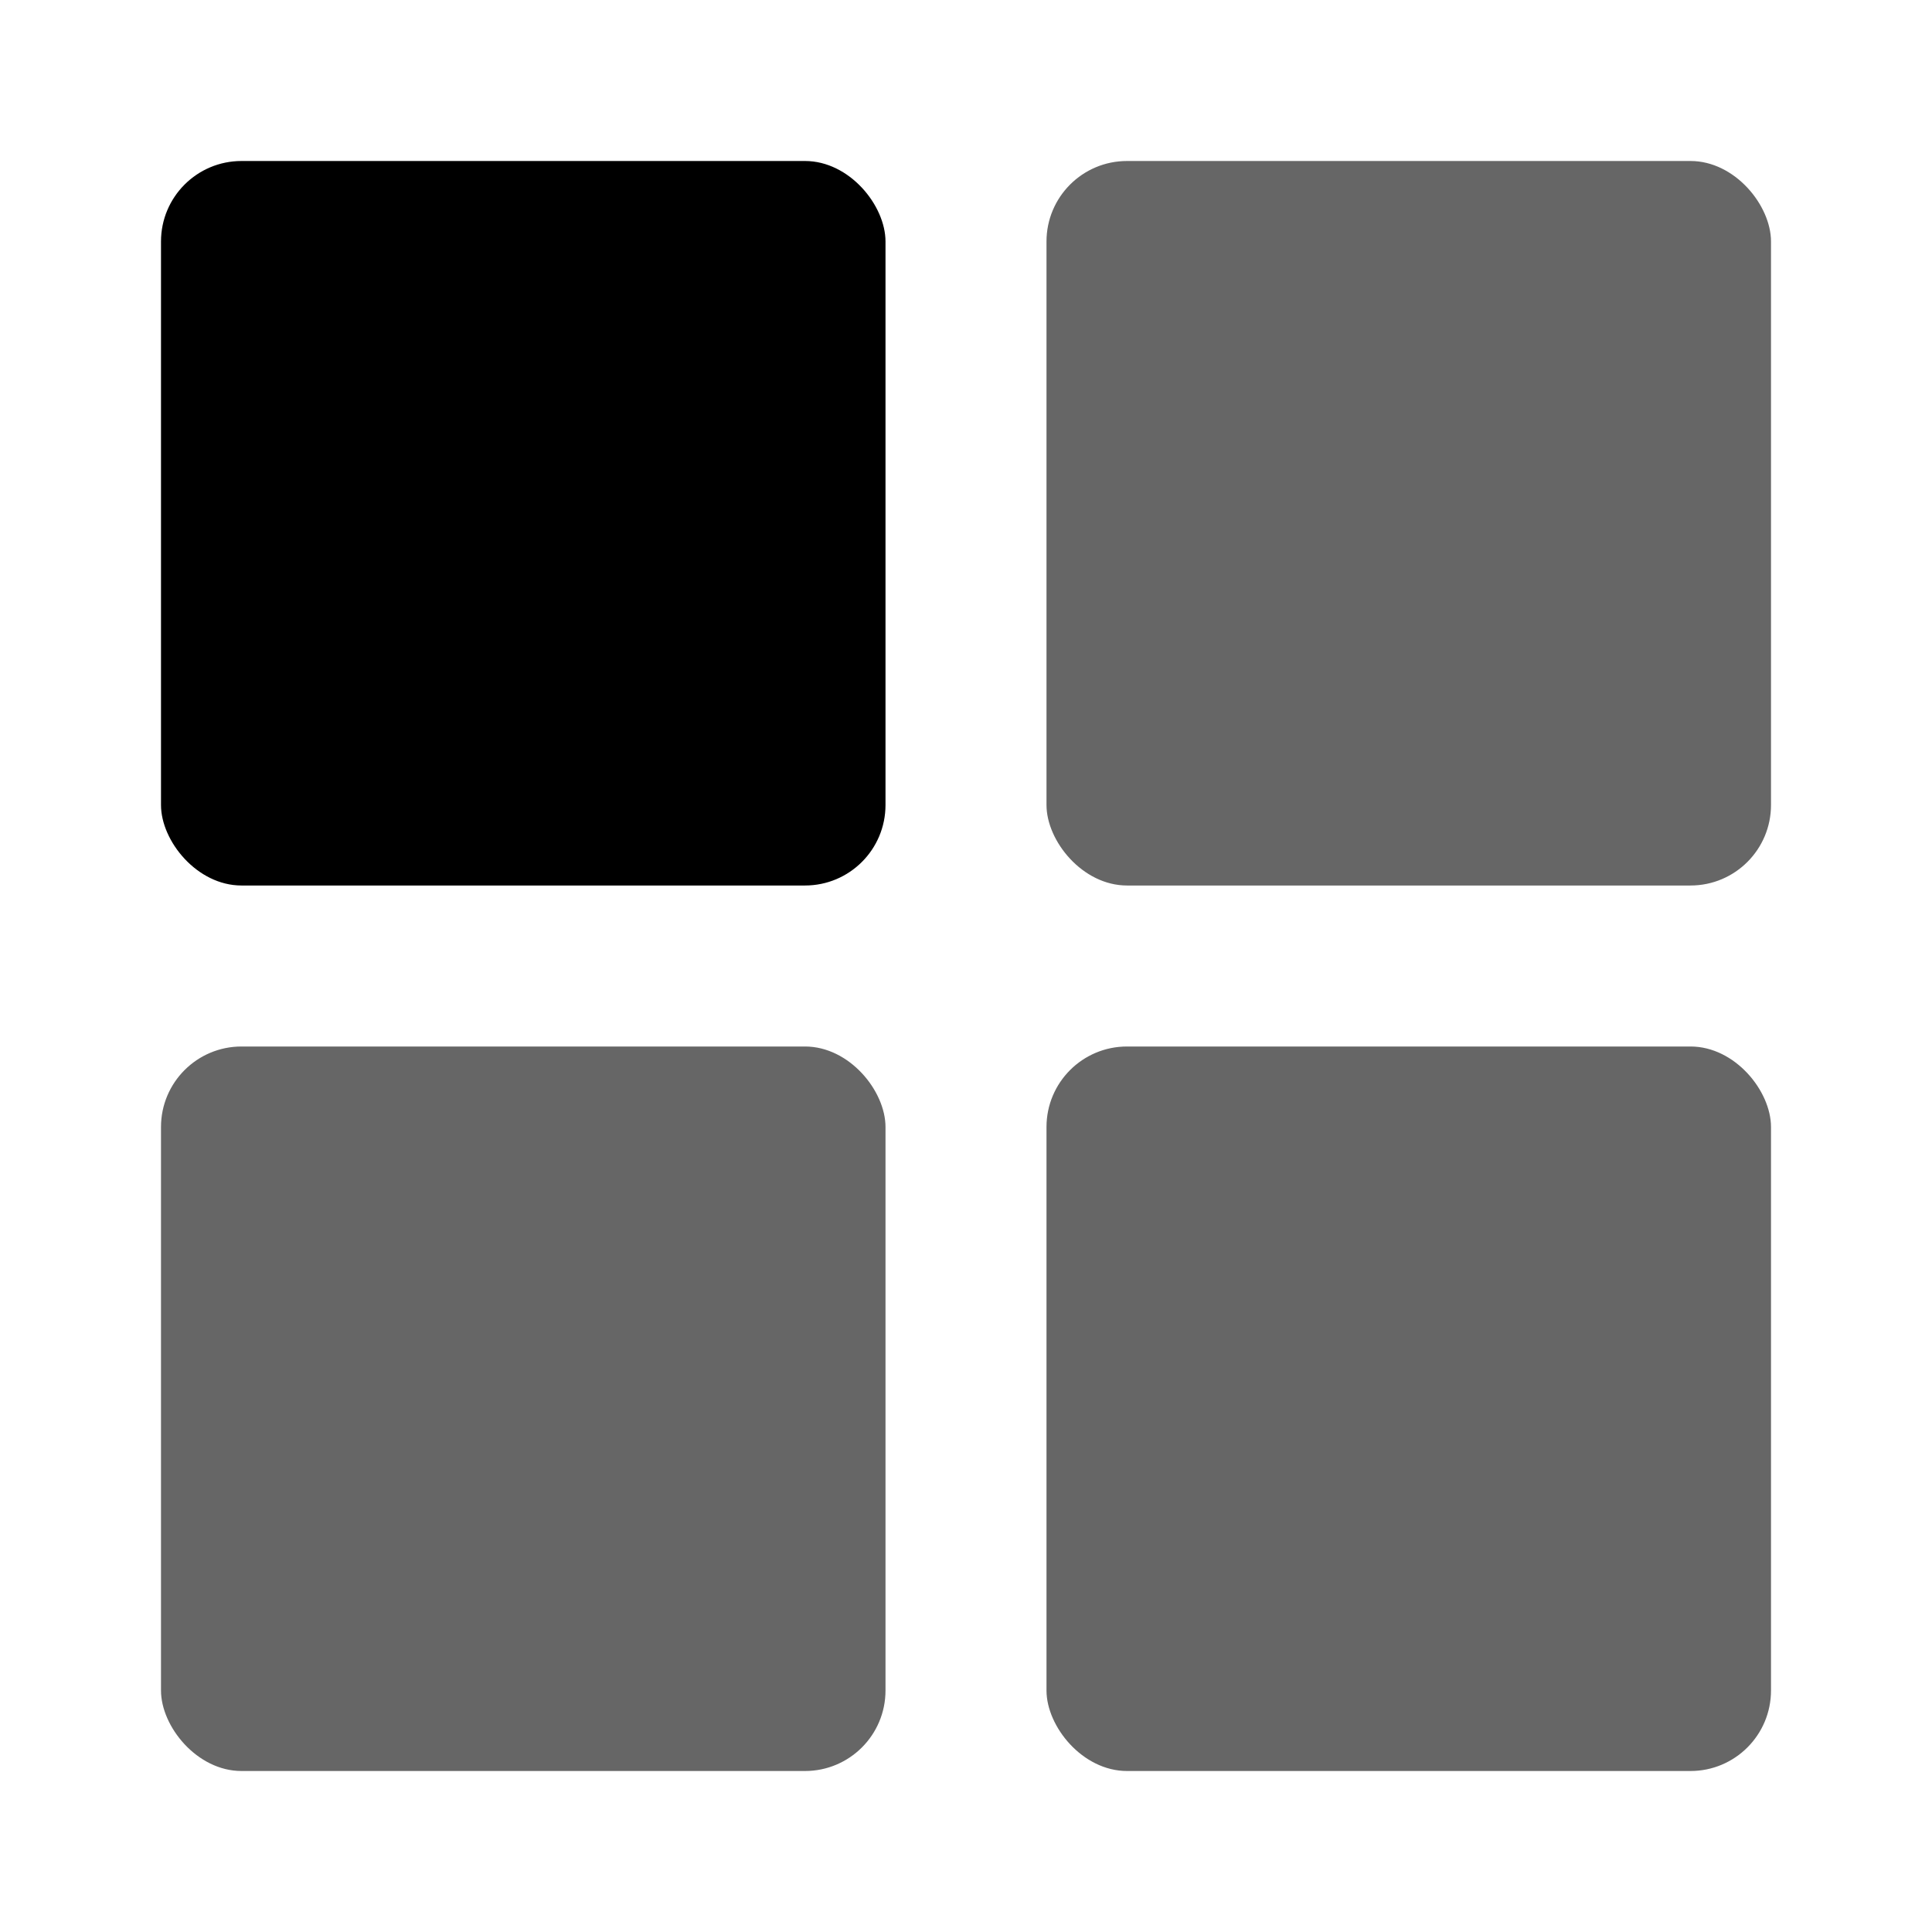
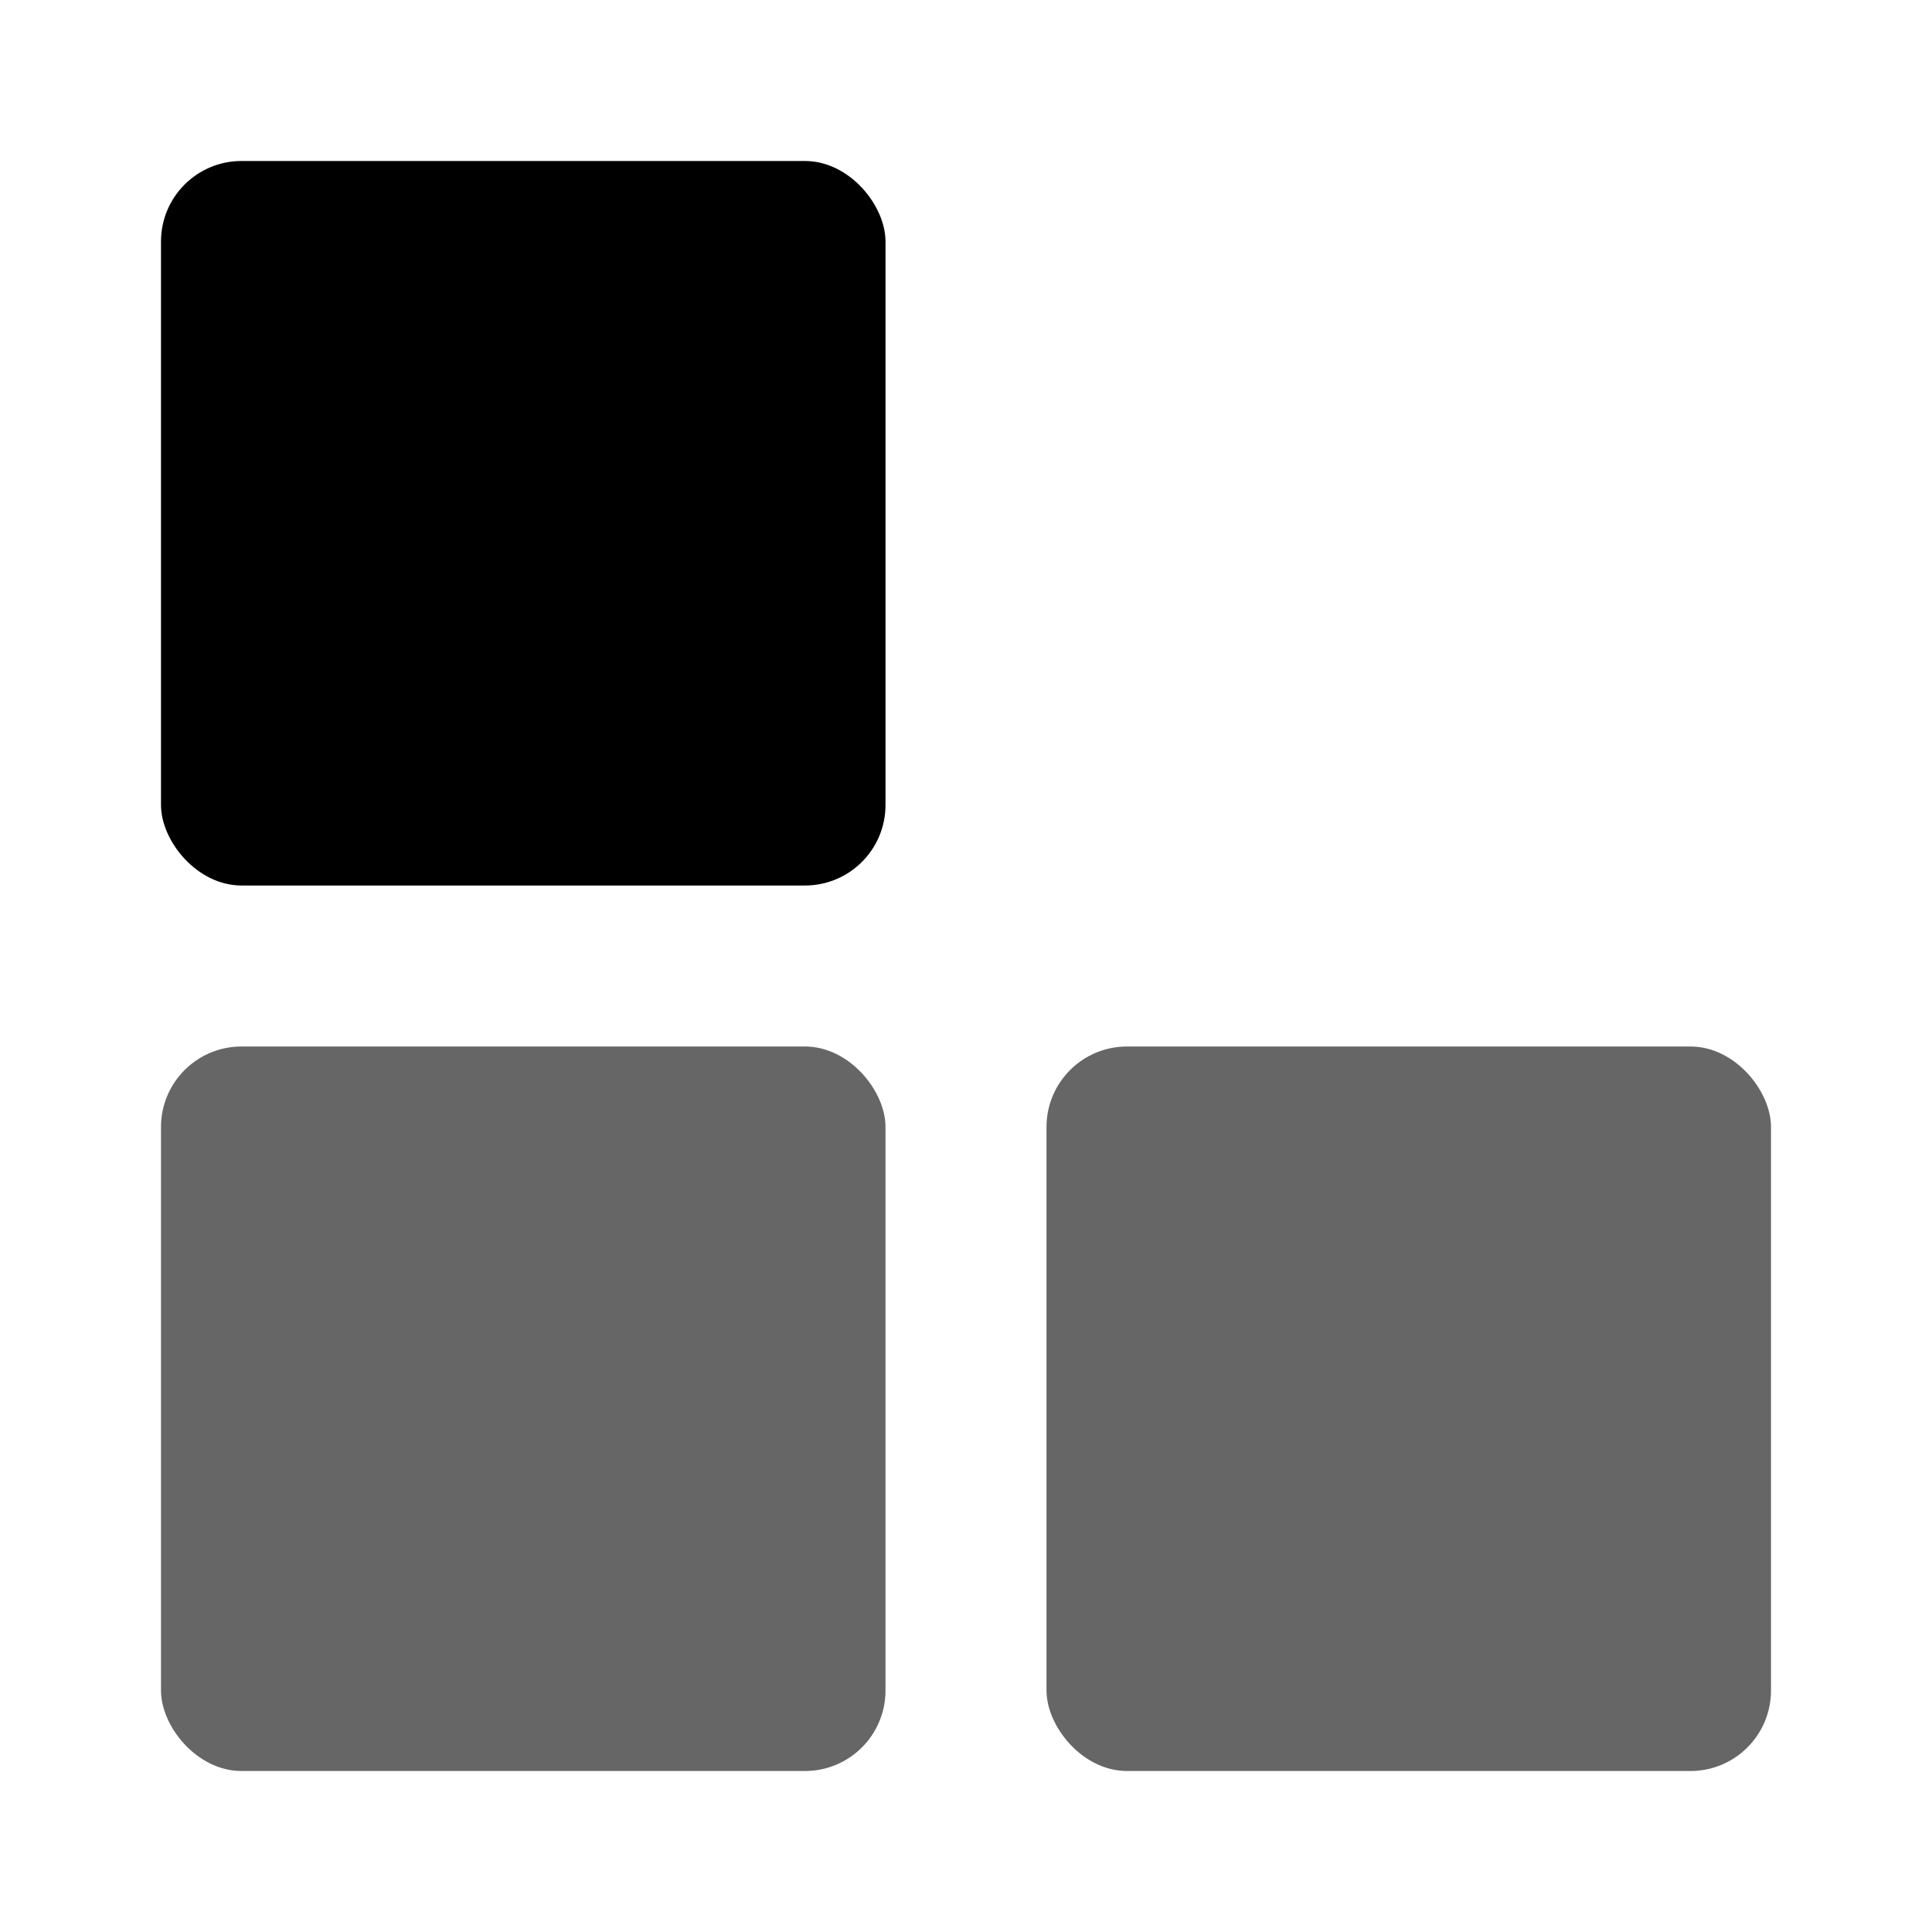
<svg xmlns="http://www.w3.org/2000/svg" viewBox="0 0 24 24">
  <rect width="9" height="9" x="2" y="2" rx="1" />
  <rect width="9" height="9" x="2" y="13" rx="1" opacity=".6" />
-   <rect width="9" height="9" x="13" y="2" rx="1" opacity=".6" />
  <rect width="9" height="9" x="13" y="13" rx="1" opacity=".6" />
</svg>